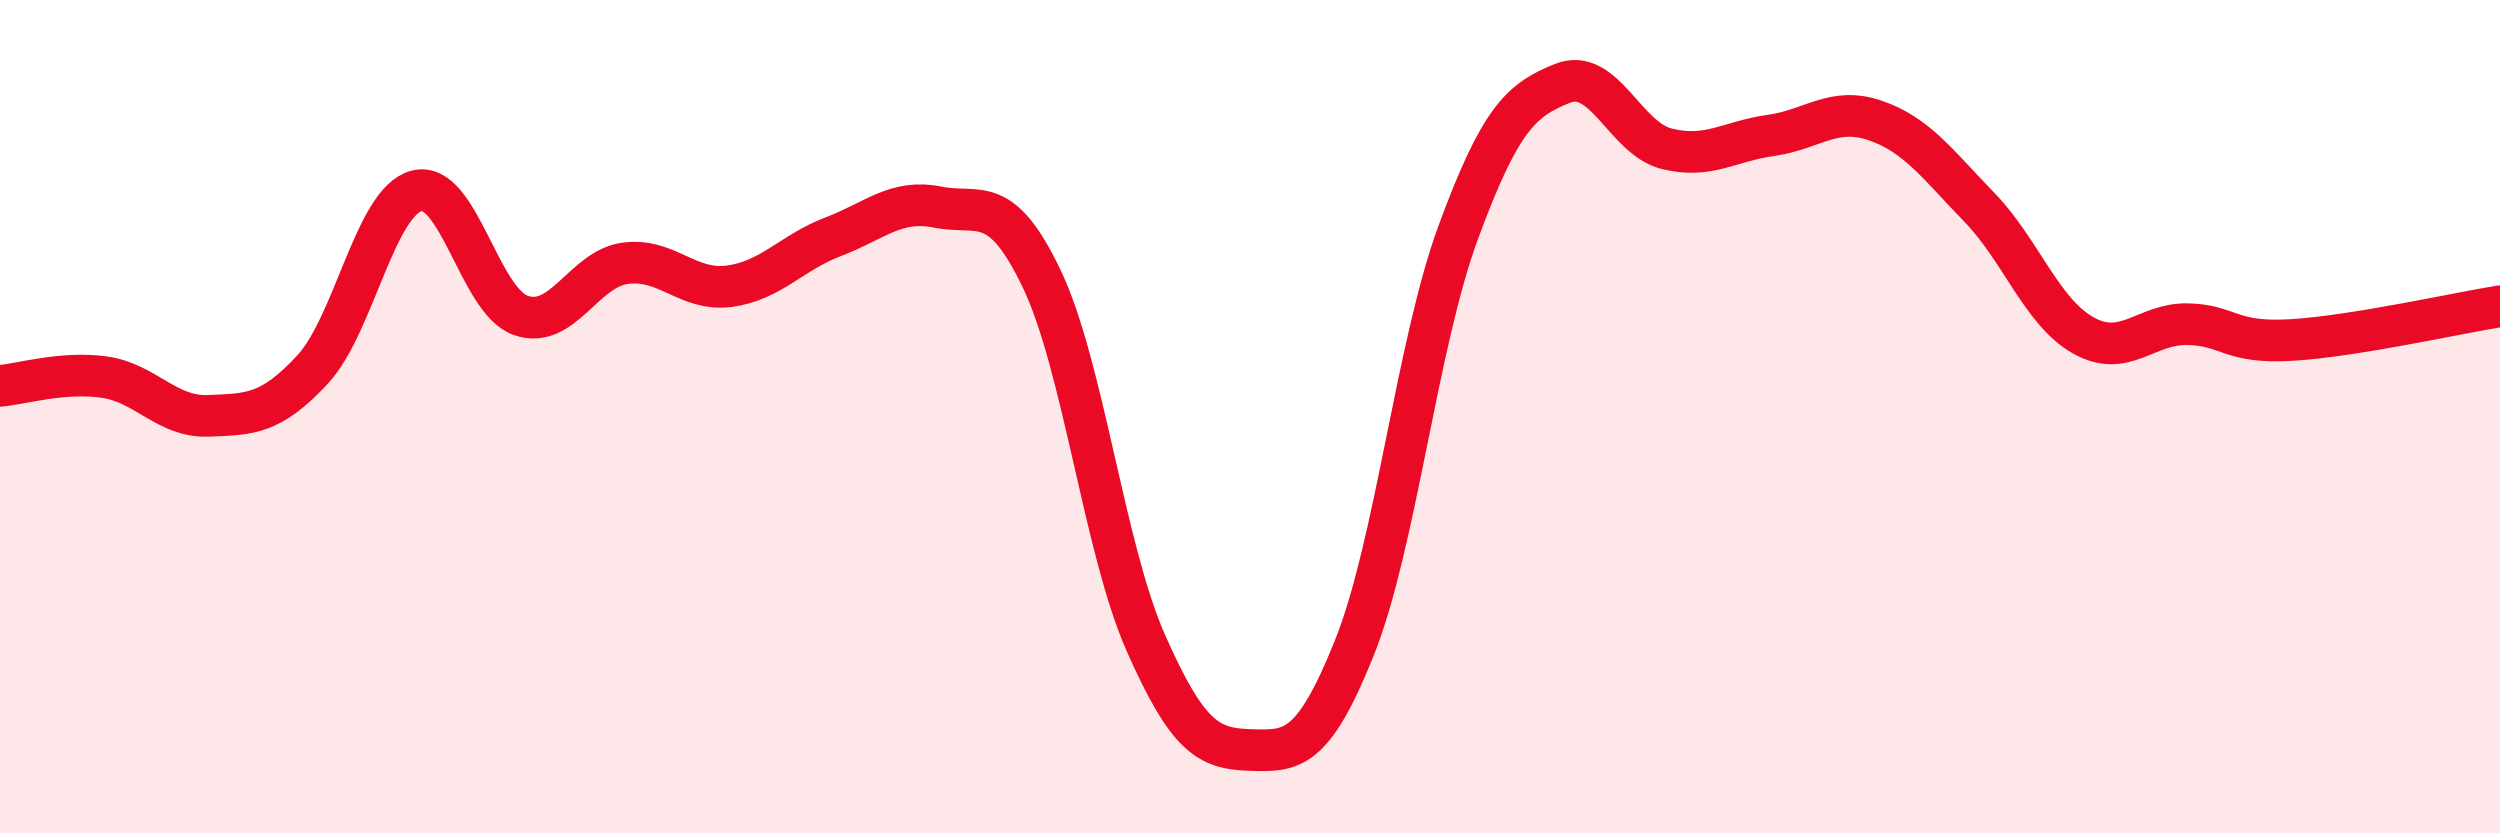
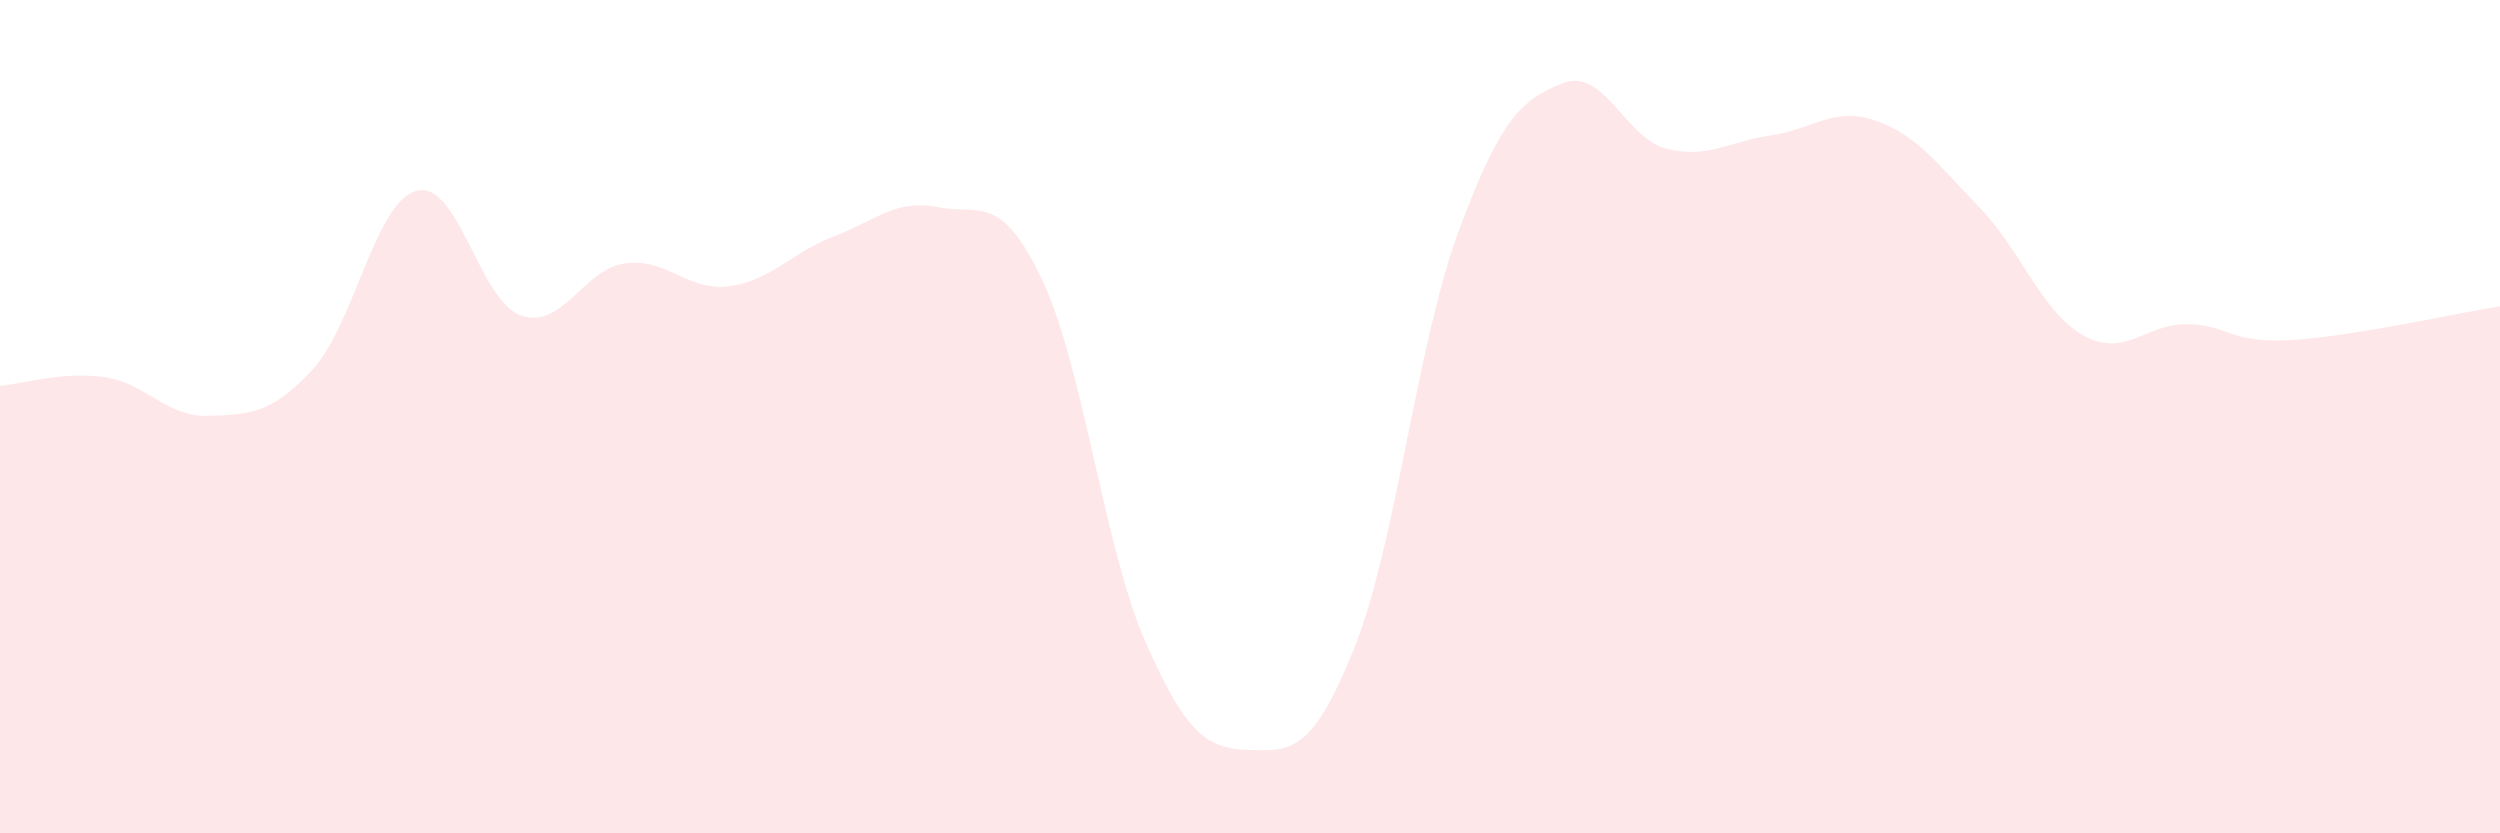
<svg xmlns="http://www.w3.org/2000/svg" width="60" height="20" viewBox="0 0 60 20">
  <path d="M 0,9.26 C 0.5,9.22 1.5,8.91 2.5,9.05 C 3.5,9.19 4,10.02 5,9.98 C 6,9.94 6.5,9.95 7.5,8.87 C 8.5,7.79 9,4.84 10,4.58 C 11,4.32 11.5,7.22 12.5,7.57 C 13.5,7.92 14,6.46 15,6.32 C 16,6.18 16.5,7 17.5,6.87 C 18.5,6.74 19,6.06 20,5.68 C 21,5.3 21.5,4.77 22.5,4.97 C 23.5,5.17 24,4.6 25,6.69 C 26,8.78 26.5,13.17 27.5,15.43 C 28.5,17.69 29,17.97 30,18 C 31,18.03 31.5,18.05 32.5,15.56 C 33.5,13.07 34,8.28 35,5.57 C 36,2.86 36.5,2.4 37.5,2 C 38.5,1.6 39,3.32 40,3.57 C 41,3.82 41.5,3.39 42.5,3.25 C 43.5,3.11 44,2.55 45,2.89 C 46,3.23 46.5,3.94 47.5,4.97 C 48.5,6 49,7.49 50,8.05 C 51,8.61 51.5,7.76 52.5,7.78 C 53.5,7.8 53.5,8.25 55,8.16 C 56.5,8.07 59,7.51 60,7.35L60 20L0 20Z" fill="#EB0A25" opacity="0.1" stroke-linecap="round" stroke-linejoin="round" />
-   <path d="M 0,9.26 C 0.5,9.22 1.5,8.91 2.5,9.05 C 3.5,9.19 4,10.02 5,9.98 C 6,9.94 6.5,9.95 7.5,8.87 C 8.5,7.79 9,4.84 10,4.58 C 11,4.32 11.5,7.22 12.5,7.57 C 13.5,7.92 14,6.46 15,6.32 C 16,6.18 16.5,7 17.5,6.87 C 18.5,6.74 19,6.06 20,5.68 C 21,5.3 21.5,4.77 22.5,4.97 C 23.5,5.17 24,4.6 25,6.69 C 26,8.78 26.5,13.17 27.5,15.43 C 28.5,17.69 29,17.97 30,18 C 31,18.03 31.5,18.05 32.5,15.56 C 33.5,13.07 34,8.28 35,5.57 C 36,2.86 36.5,2.4 37.5,2 C 38.5,1.6 39,3.32 40,3.57 C 41,3.82 41.5,3.39 42.5,3.25 C 43.5,3.11 44,2.55 45,2.89 C 46,3.23 46.5,3.94 47.5,4.97 C 48.5,6 49,7.49 50,8.05 C 51,8.61 51.5,7.76 52.5,7.78 C 53.5,7.8 53.5,8.25 55,8.16 C 56.5,8.07 59,7.51 60,7.35" stroke="#EB0A25" stroke-width="1" fill="none" stroke-linecap="round" stroke-linejoin="round" />
</svg>